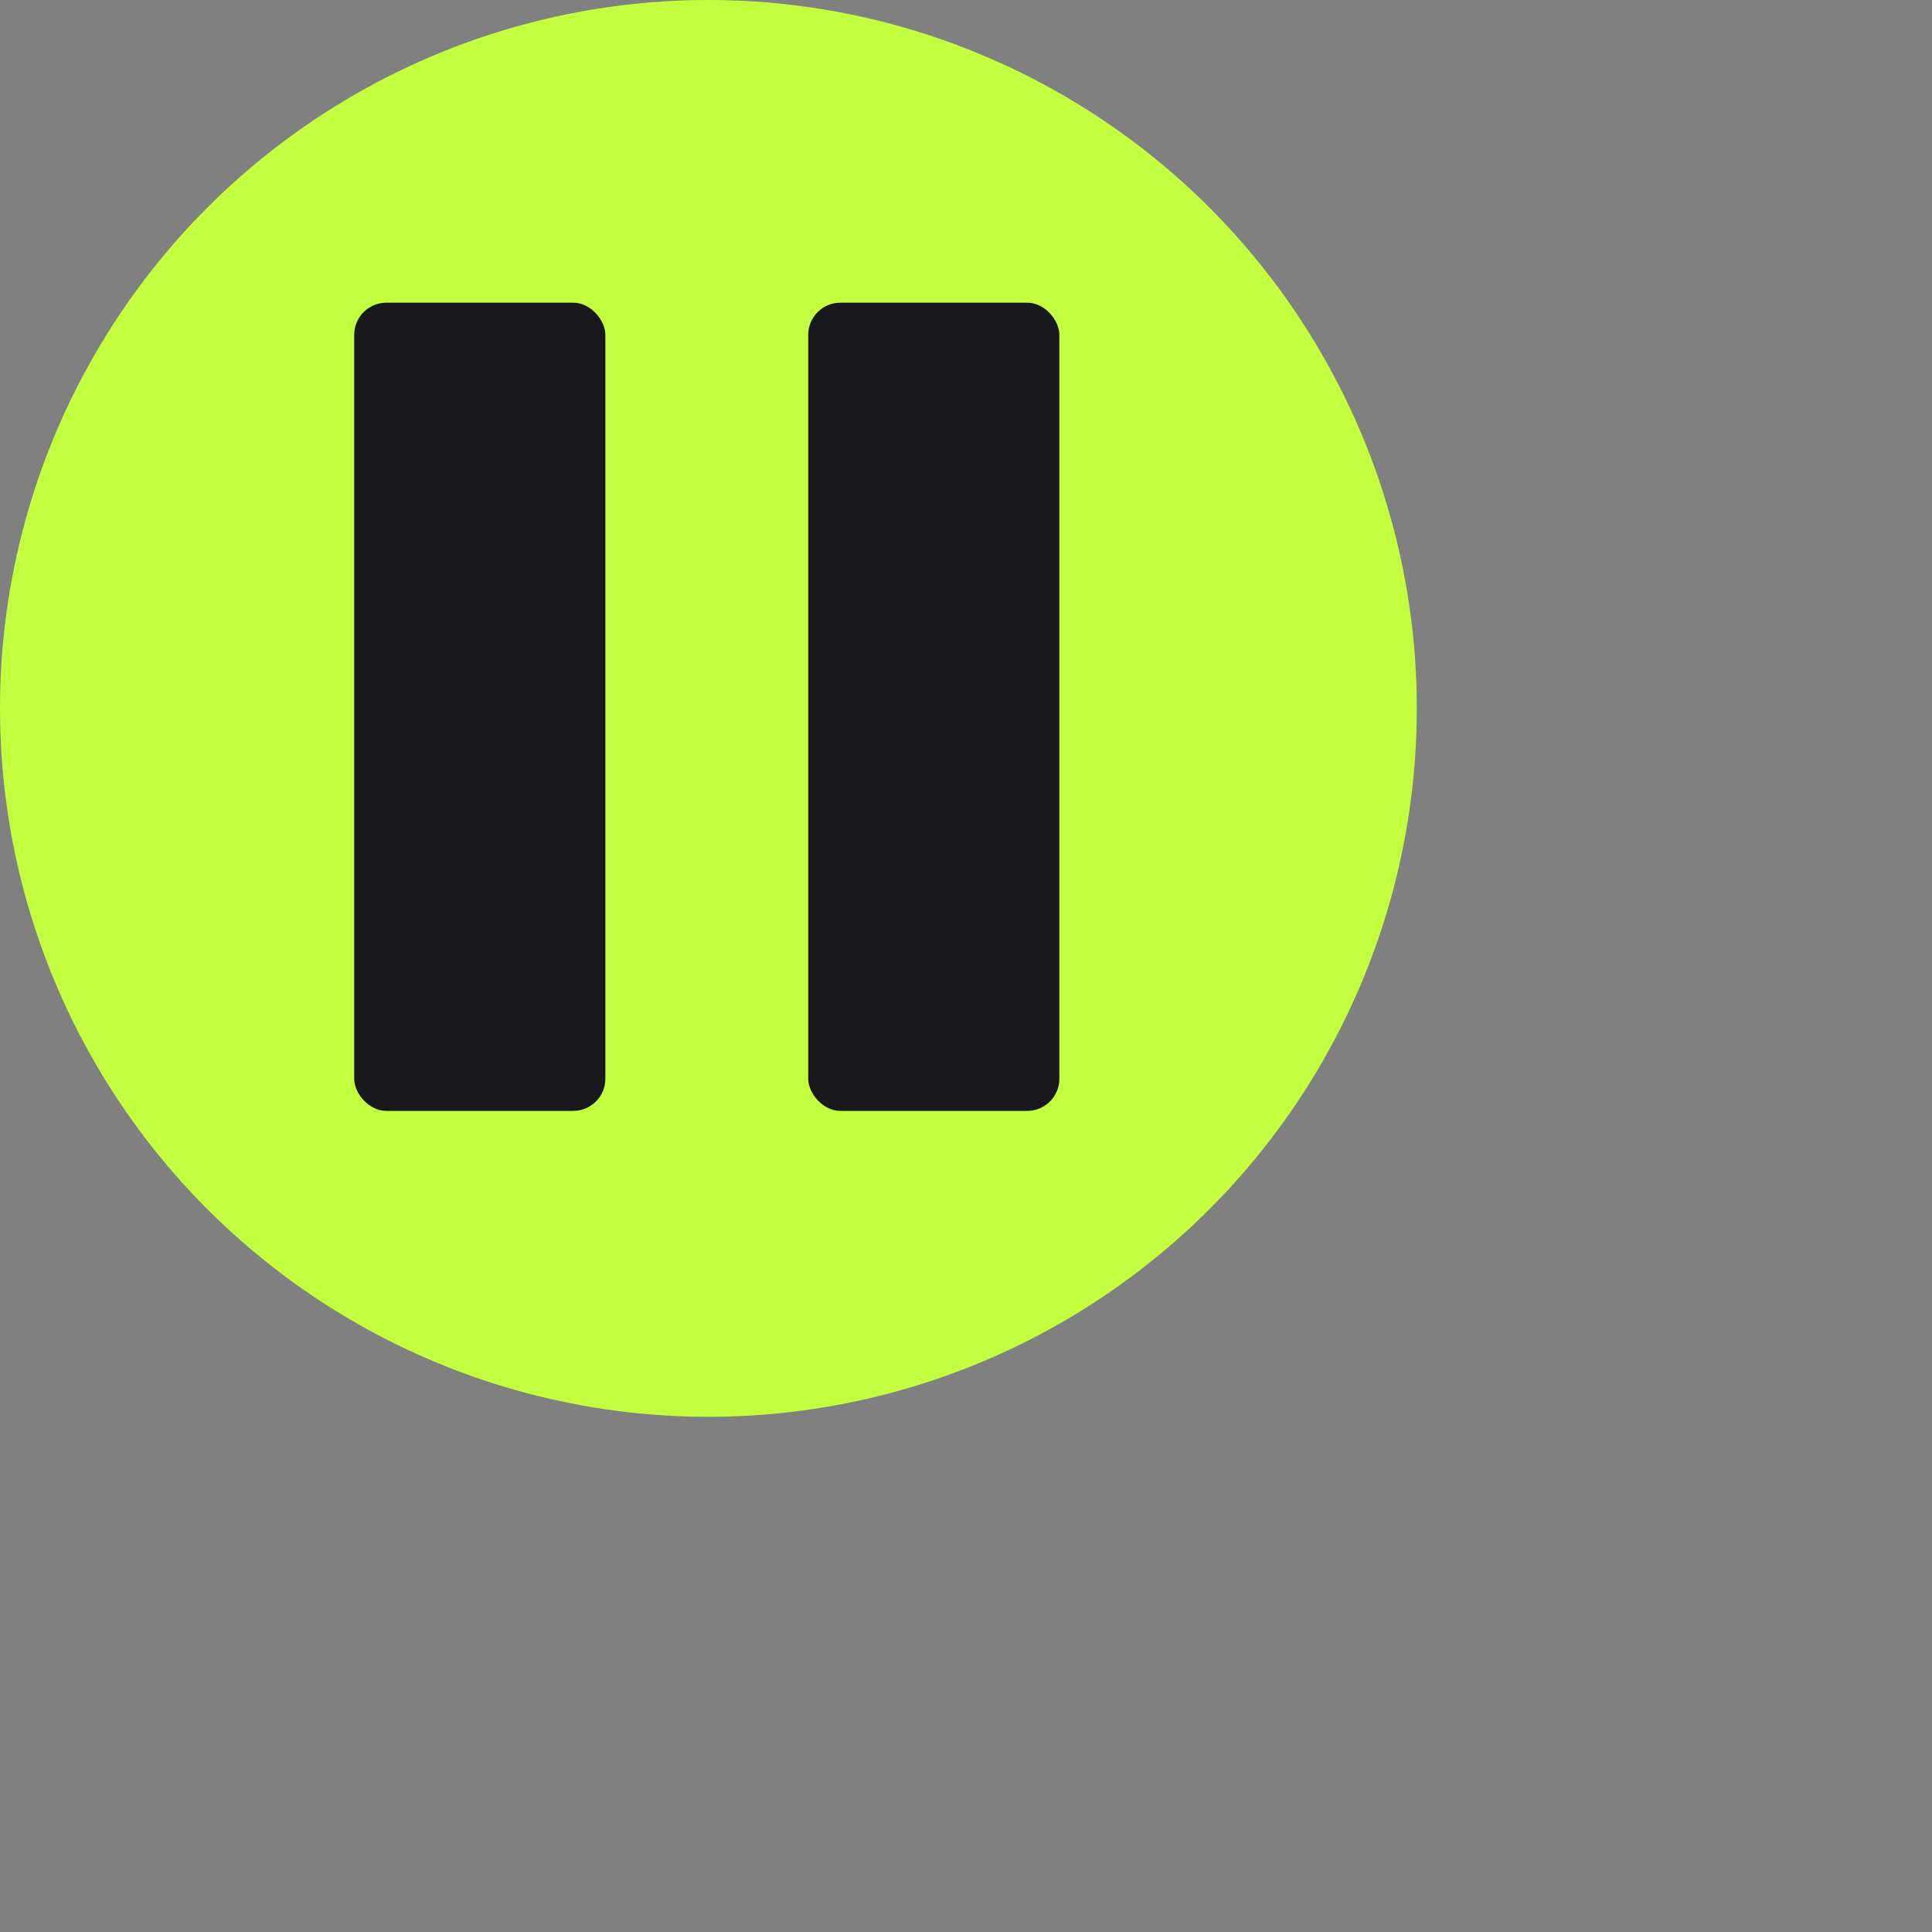
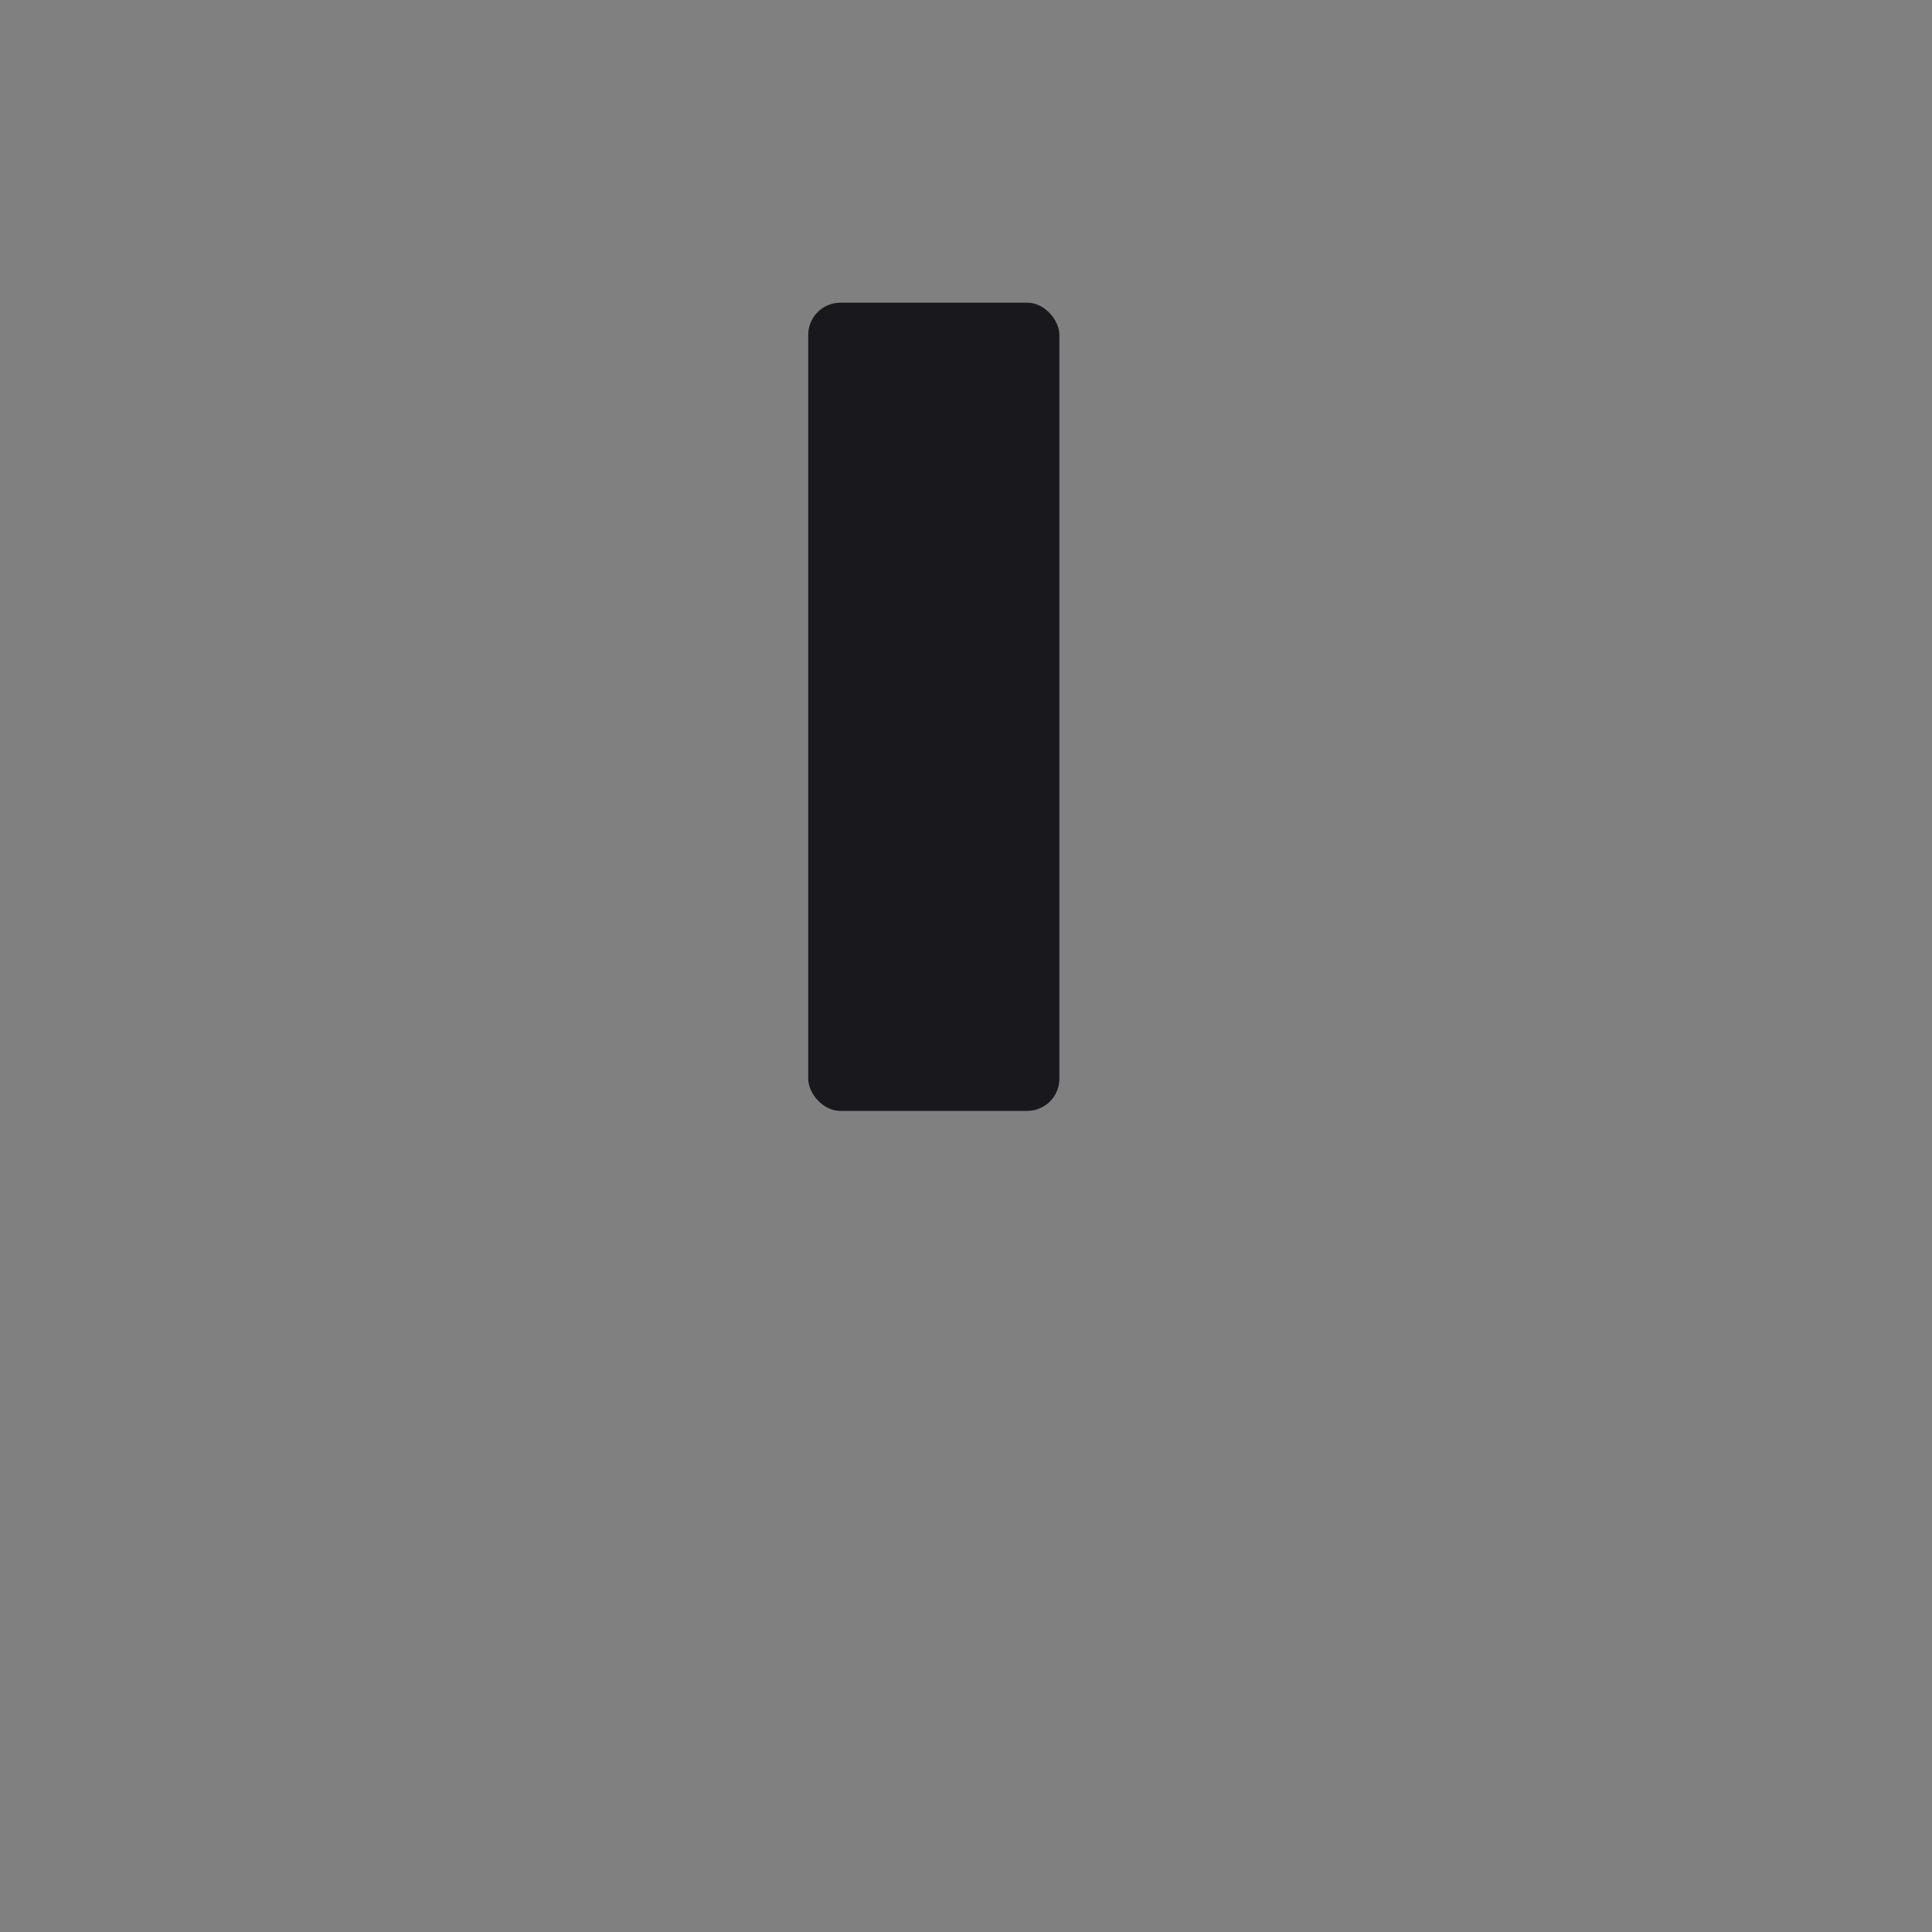
<svg xmlns="http://www.w3.org/2000/svg" width="60" height="60" viewBox="0 0 60 60" fill="none" title="pause">
  <rect x="0" y="0" width="60" height="60" fill="#808080" stroke="none" />
-   <circle fill="#C2FF3F" cx="22" cy="22" r="22" />
-   <rect x="11" y="9.4" width="7.8" height="25.1" rx="1" fill="#19191d" />
  <rect x="25.1" y="9.4" width="7.8" height="25.1" rx="1" fill="#19191d" />
</svg>